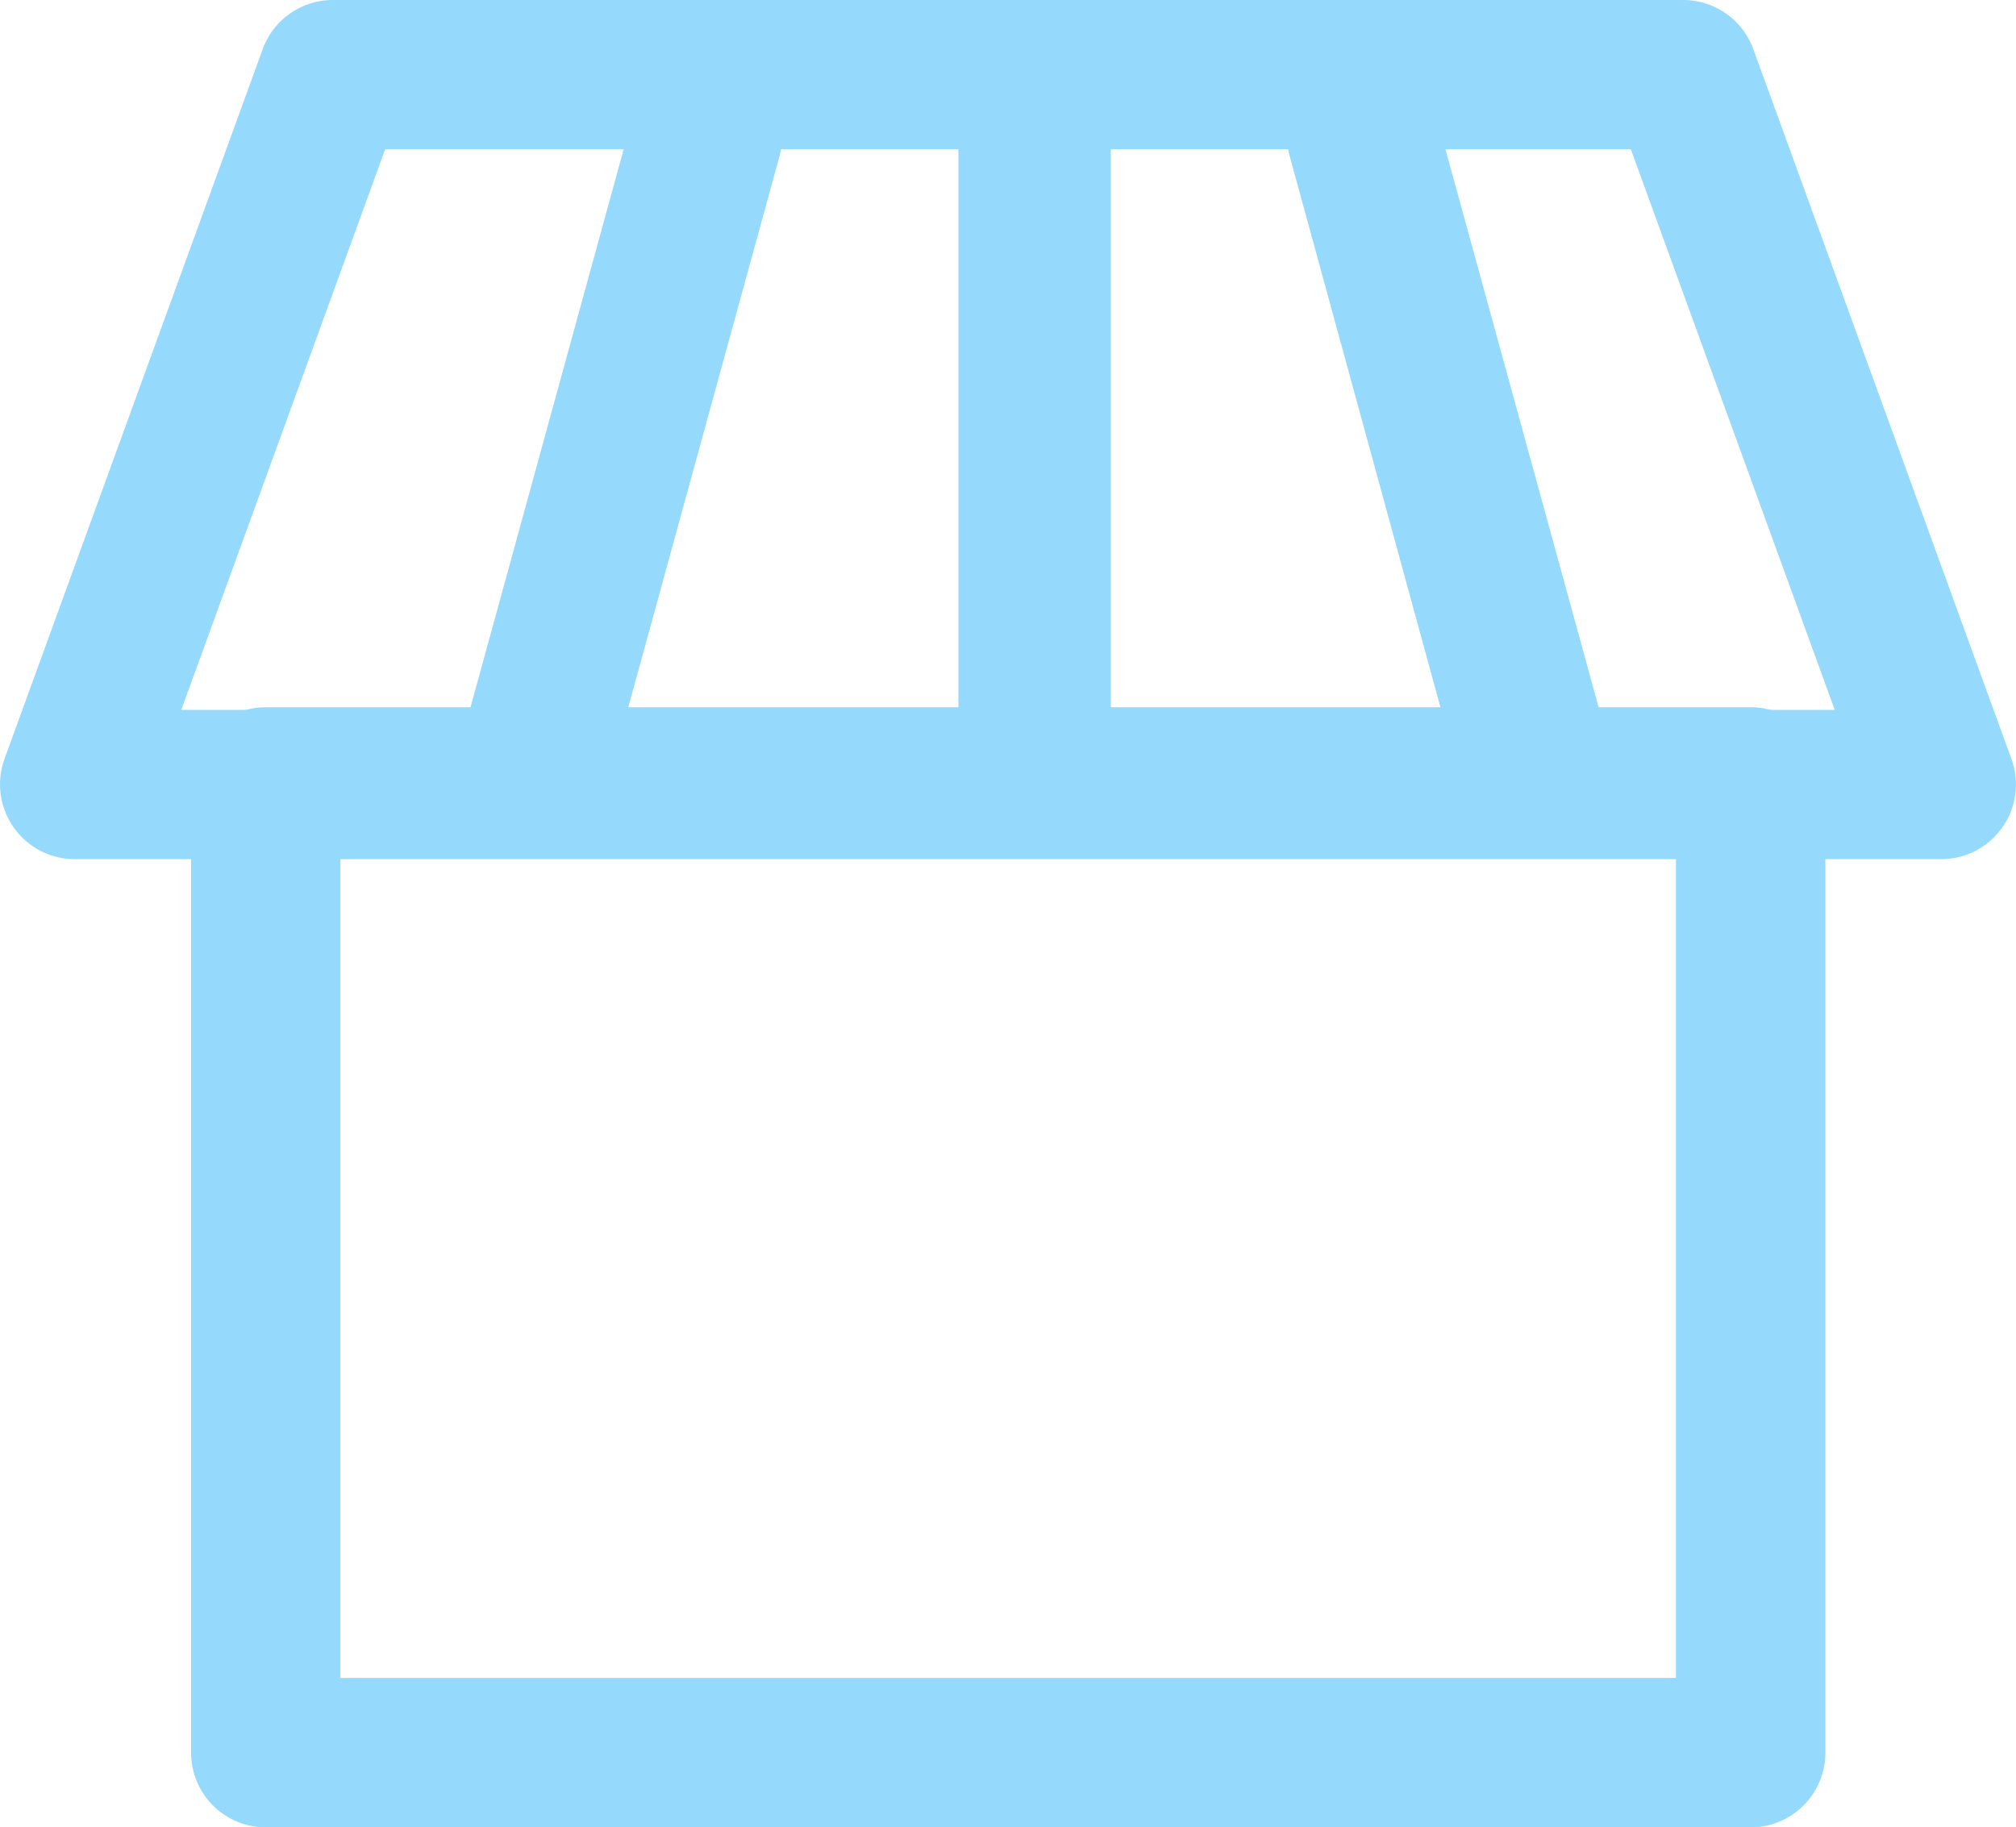
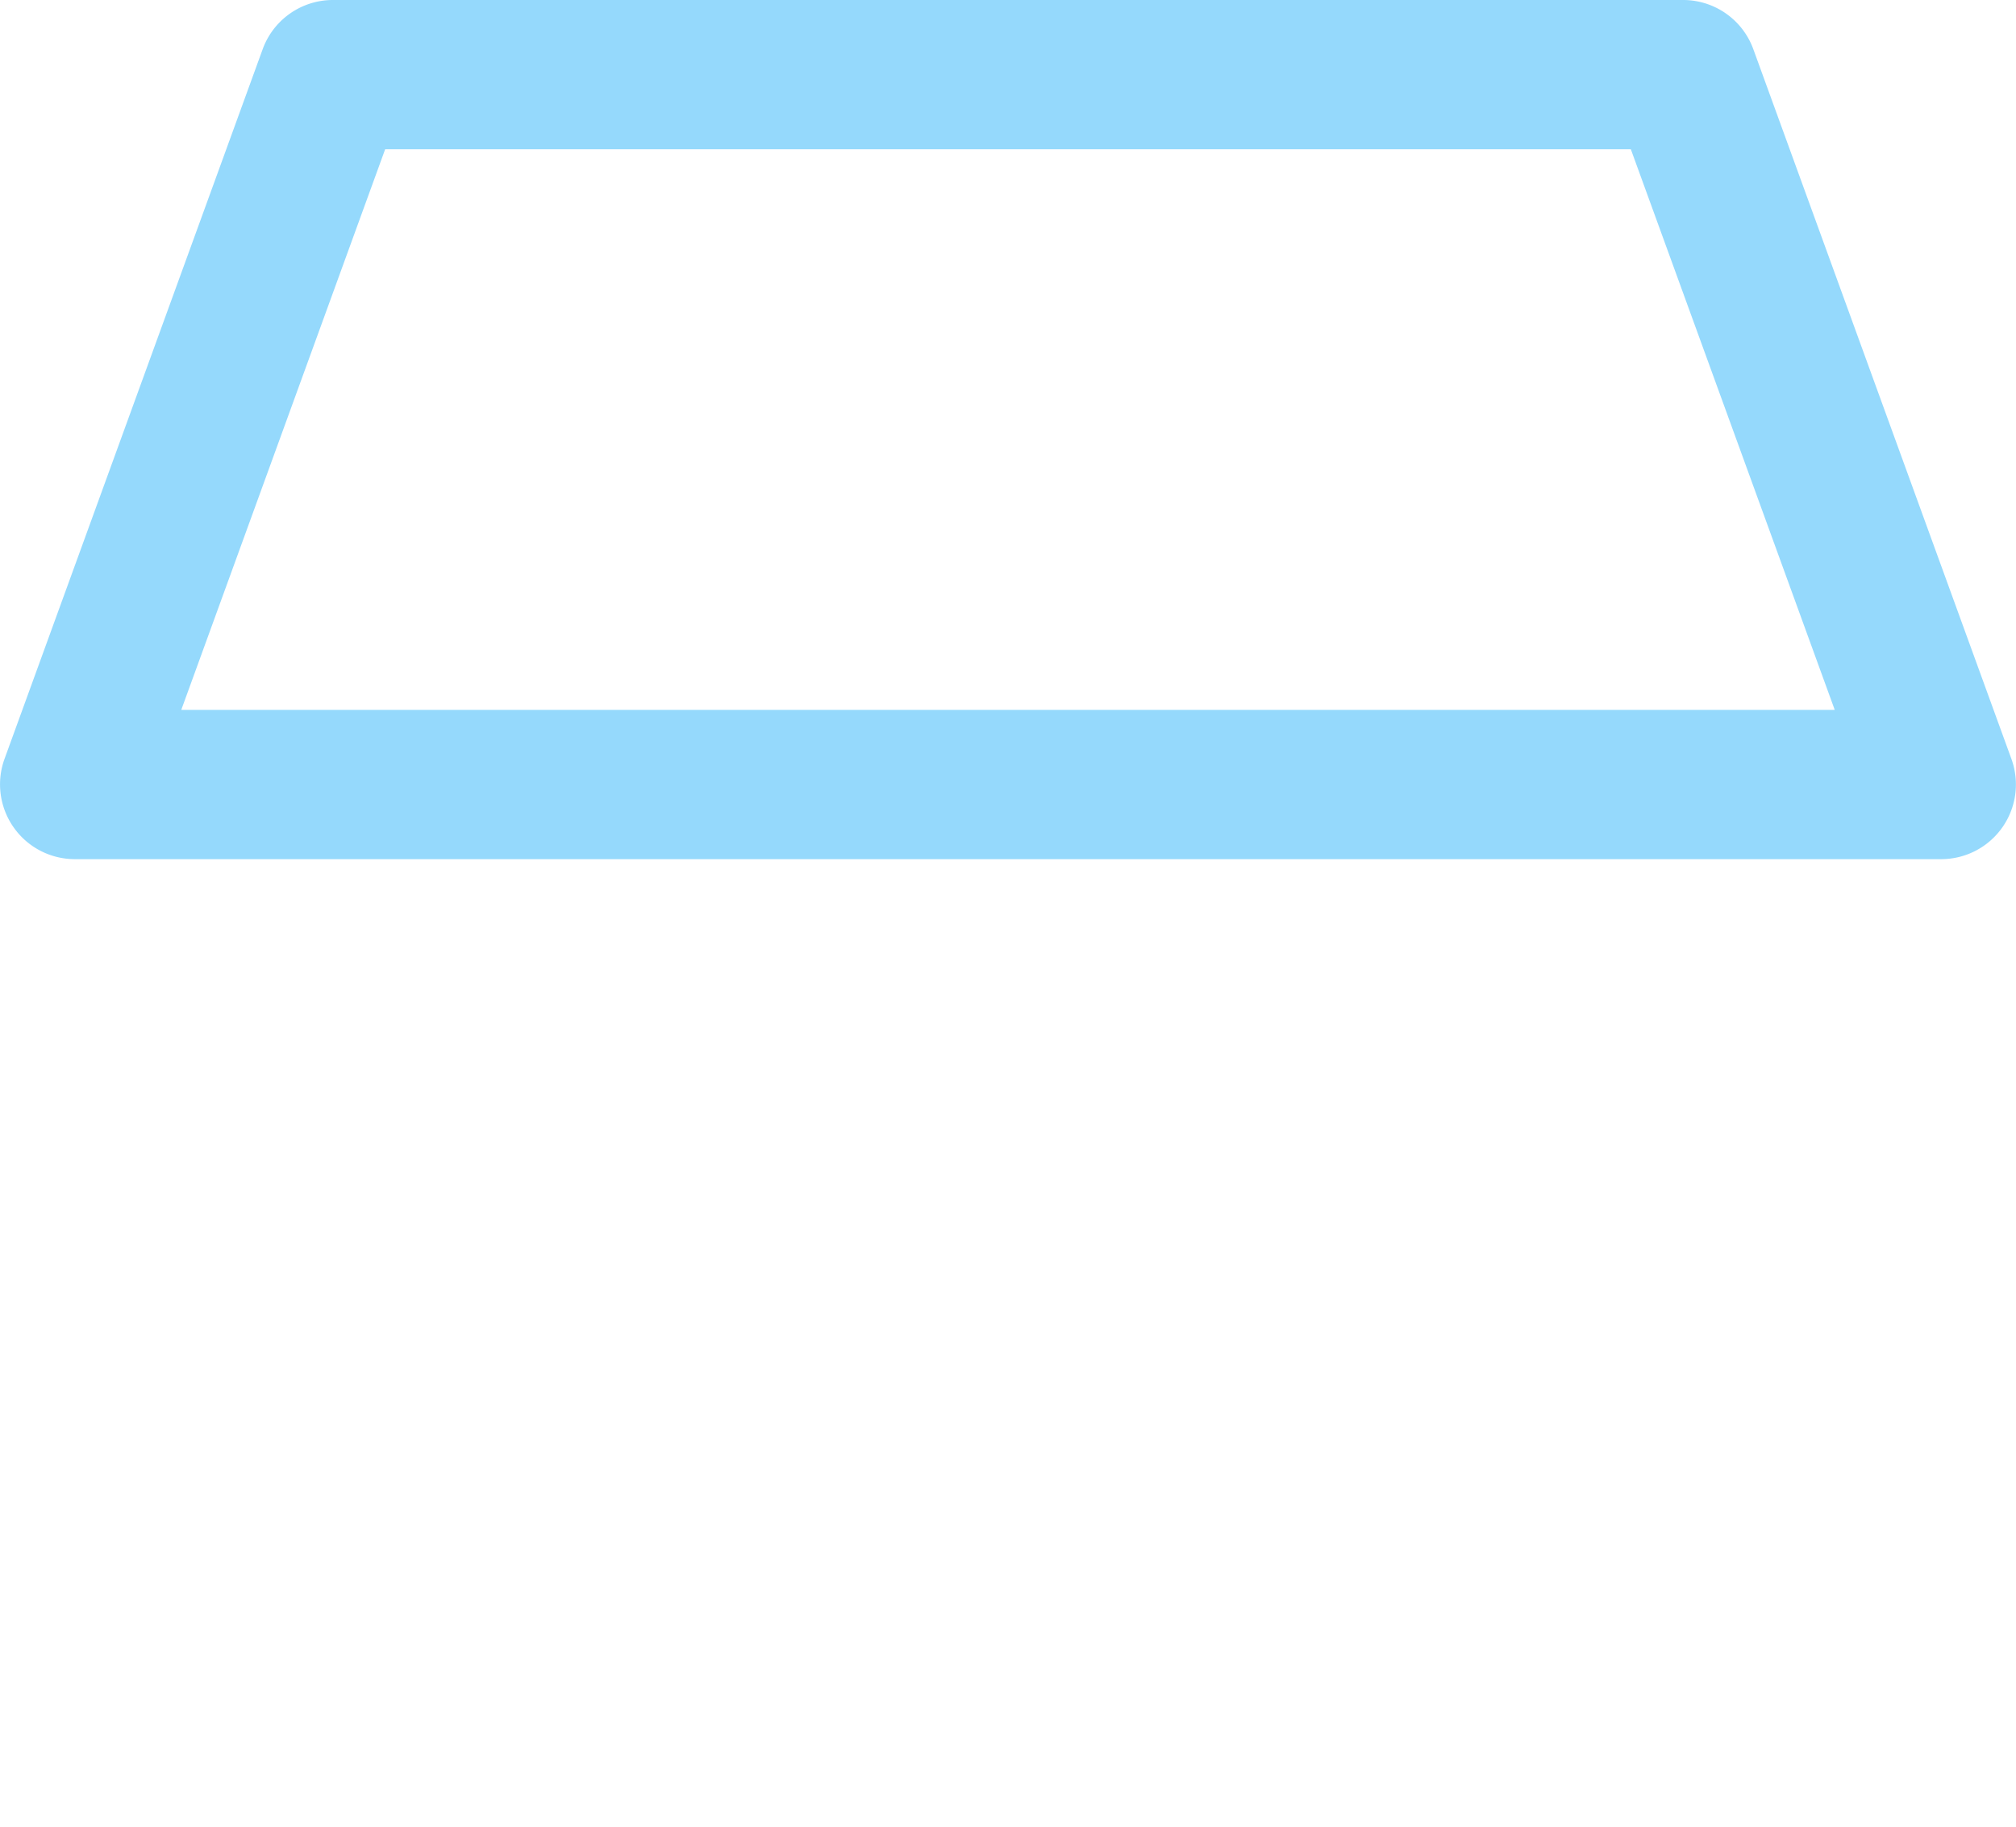
<svg xmlns="http://www.w3.org/2000/svg" width="17.65" height="16" viewBox="0 0 17.65 16">
  <g id="icon-verkopers" transform="translate(-3942 3866.275)">
    <g id="Group_609" data-name="Group 609" transform="translate(3942 -3866.275)">
-       <path id="Rectangle_708" data-name="Rectangle 708" d="M-.346-1h13a.654.654,0,0,1,.654.654v8.5a.654.654,0,0,1-.654.654h-13A.654.654,0,0,1-1,8.153v-8.5A.654.654,0,0,1-.346-1ZM12,.307H.307V7.5H12Z" transform="translate(2.673 7.193)" fill="#95d9fc" />
      <path id="Path_701" data-name="Path 701" d="M-1.086-1H10.736a.654.654,0,0,1,.614.43l2.26,6.216A.654.654,0,0,1,13,6.523H-3.346a.654.654,0,0,1-.535-.279.654.654,0,0,1-.079-.6L-1.7-.57A.654.654,0,0,1-1.086-1ZM10.278.307H-.628L-2.413,5.216H12.063Z" transform="translate(4 1)" fill="#95d9fc" />
    </g>
-     <path id="Line_129" data-name="Line 129" d="M-.333,5.551a.68.68,0,0,1-.174-.023.652.652,0,0,1-.471-.8L.461-.516a.668.668,0,0,1,.817-.461.652.652,0,0,1,.471.8L.31,5.067A.665.665,0,0,1-.333,5.551Z" transform="translate(3947.076 -3864.732)" fill="#95d9fc" />
-     <path id="Line_131" data-name="Line 131" d="M1.1,5.551a.665.665,0,0,1-.643-.484L-.977-.177a.652.652,0,0,1,.471-.8A.668.668,0,0,1,.31-.516L1.749,4.727a.652.652,0,0,1-.471.8A.68.68,0,0,1,1.1,5.551Z" transform="translate(3954.268 -3864.732)" fill="#95d9fc" />
-     <path id="Line_130" data-name="Line 130" d="M-.333,5.551A.66.66,0,0,1-1,4.9V-.346A.66.66,0,0,1-.333-1a.66.66,0,0,1,.667.654V4.9A.66.66,0,0,1-.333,5.551Z" transform="translate(3951.391 -3864.732)" fill="#95d9fc" />
  </g>
</svg>